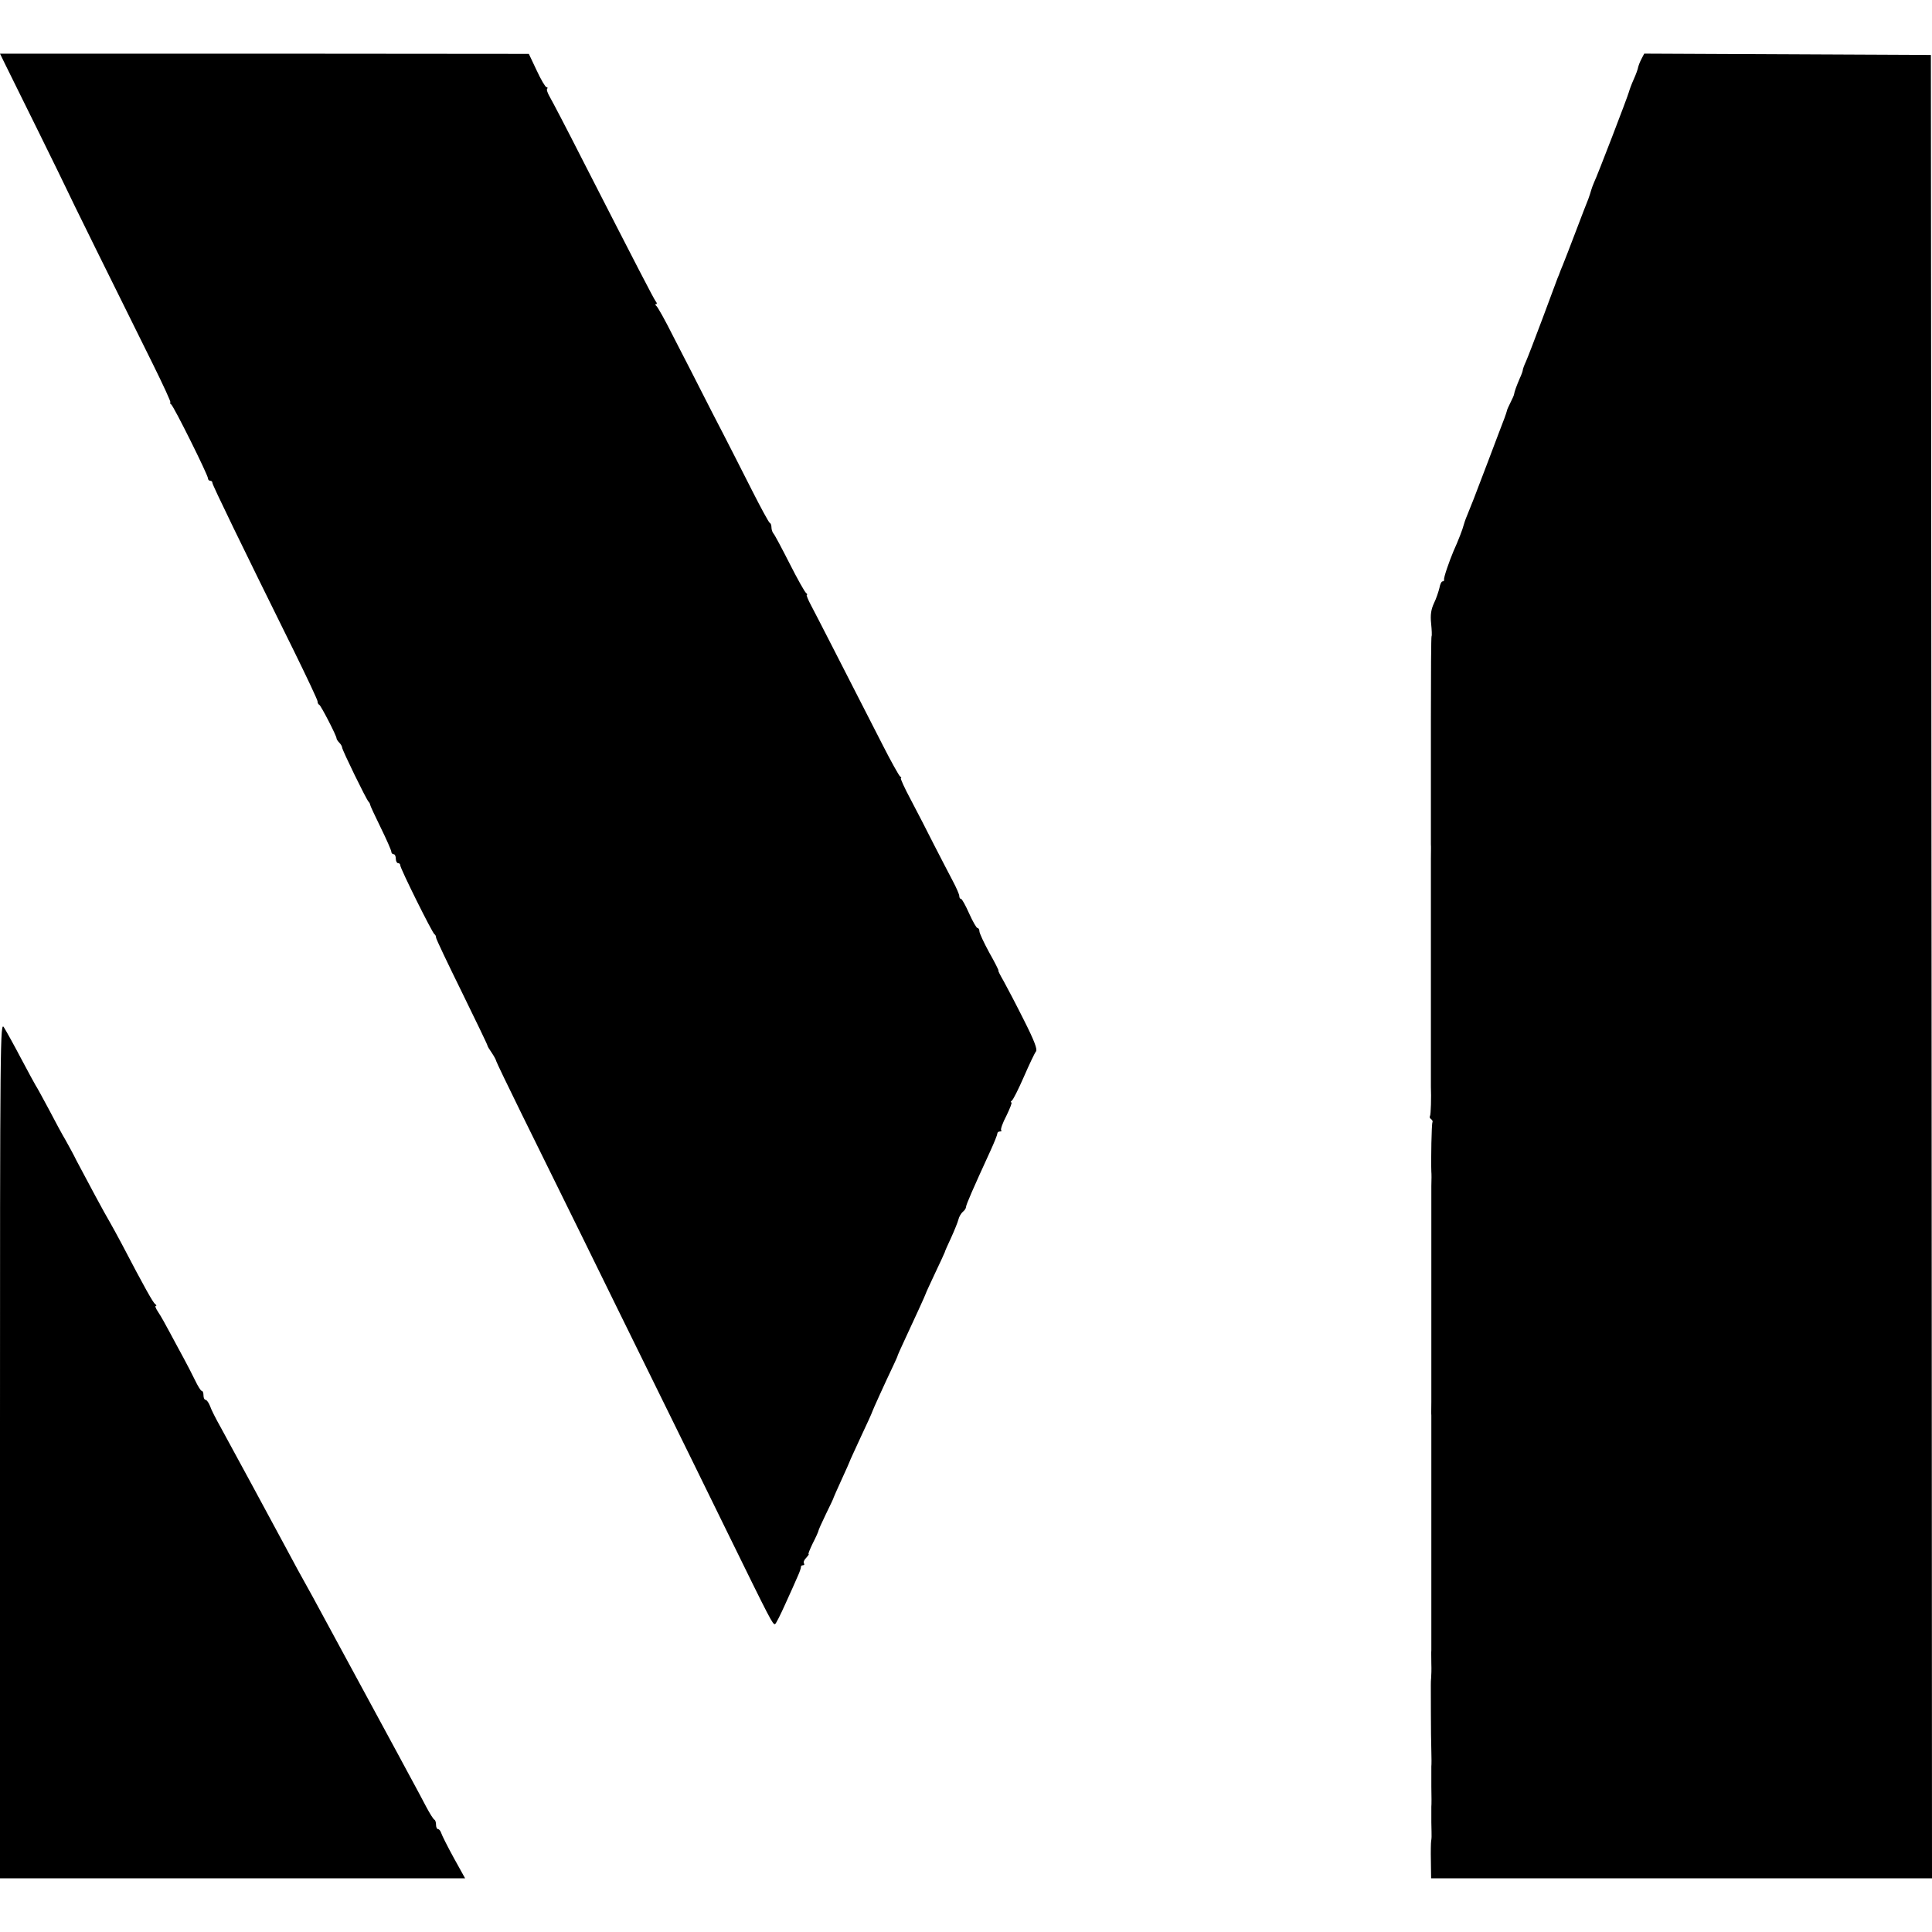
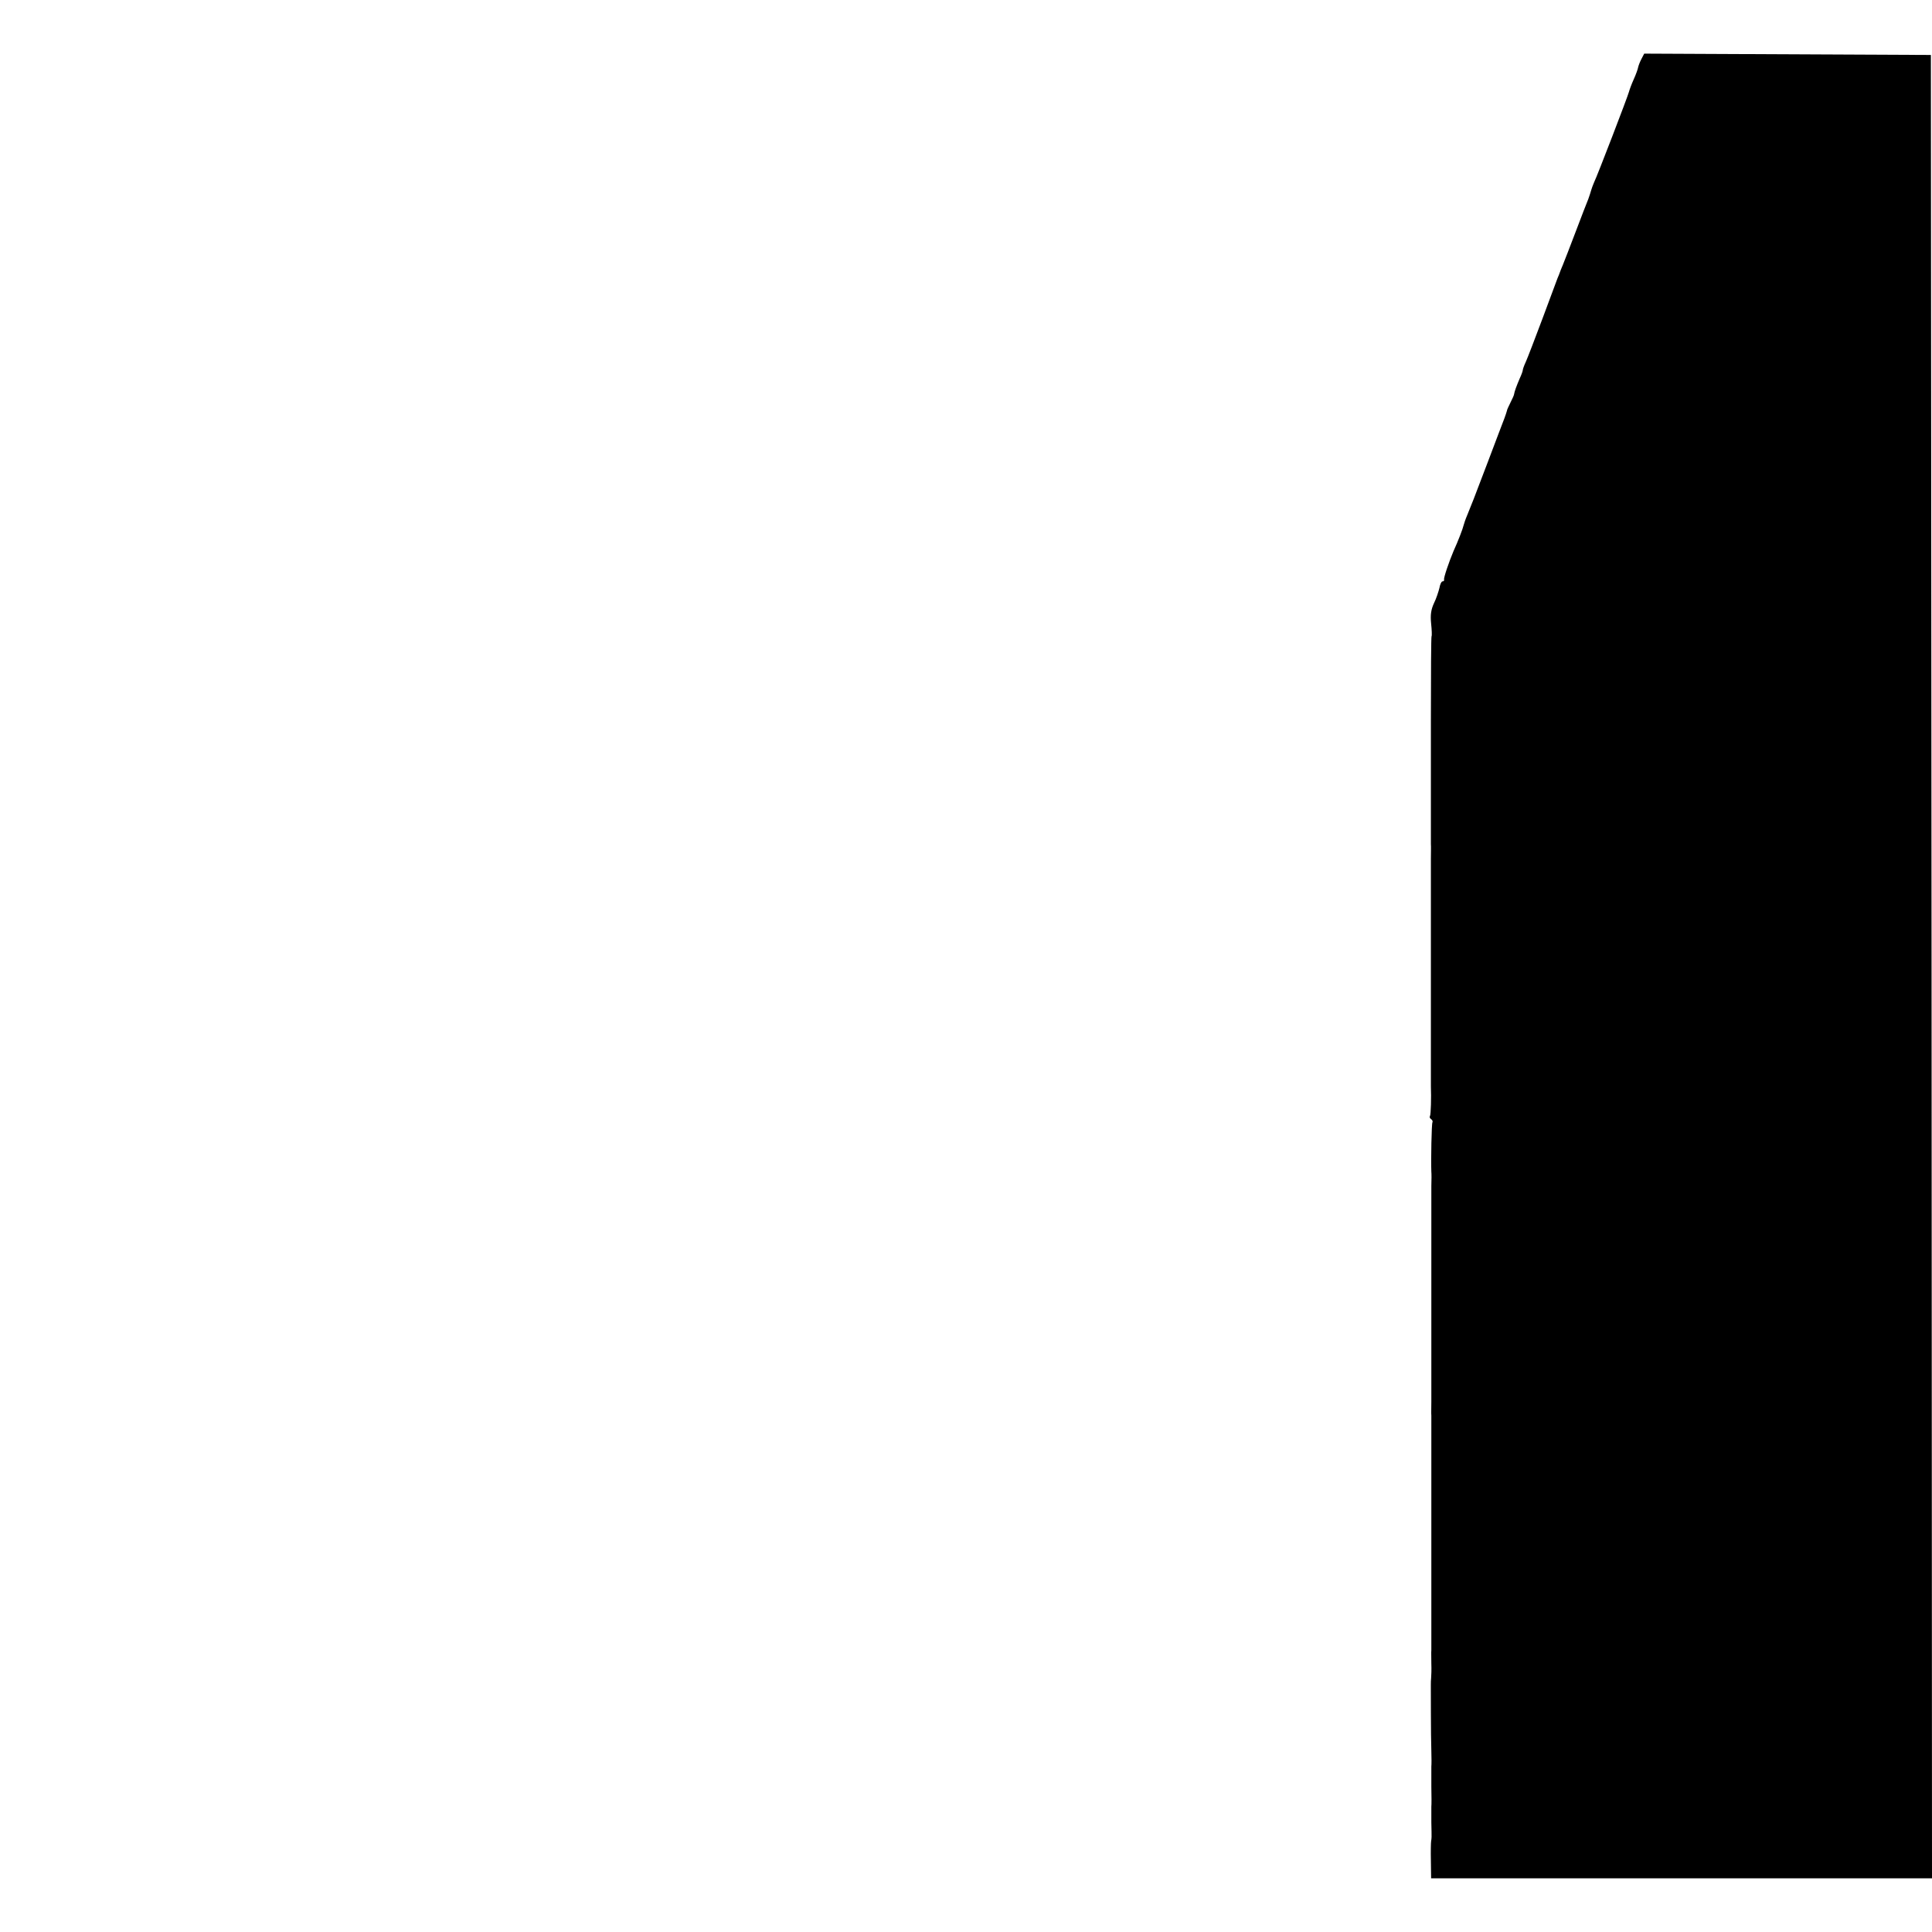
<svg xmlns="http://www.w3.org/2000/svg" version="1.0" width="864pt" height="864pt" viewBox="0 0 864 864" preserveAspectRatio="xMidYMid meet">
  <g transform="translate(0,864) scale(0.1,-0.1)" fill="#000000" stroke="none">
-     <path d="M18 8363 c53 -106 276 -559 277 -563 1 -5 223 -455 388 -787 47 -95 83 -173 79 -173 -4 0 -2 -4 3 -8 12 -8 165 -316 165 -331 0 -6 5 -11 10 -11 6 0 10 -4 10 -10 0 -9 129 -275 364 -750 58 -118 106 -220 106 -226 0 -7 3 -14 8 -16 7 -3 77 -138 77 -150 0 -4 6 -13 13 -20 6 -6 12 -16 12 -21 0 -11 108 -232 118 -242 4 -4 7 -10 7 -13 0 -4 22 -51 48 -104 26 -53 47 -101 47 -107 0 -6 5 -11 10 -11 6 0 10 -9 10 -20 0 -11 5 -20 10 -20 6 0 10 -4 10 -10 0 -14 144 -304 153 -308 4 -2 7 -9 7 -15 0 -6 52 -115 115 -243 63 -129 115 -236 115 -240 0 -3 9 -18 19 -32 10 -15 19 -31 20 -37 1 -5 52 -111 113 -235 61 -124 185 -376 276 -560 90 -184 233 -474 317 -645 84 -170 232 -472 329 -670 194 -396 202 -411 212 -408 4 1 24 41 46 90 22 48 47 104 55 123 9 19 15 38 15 43 -1 4 3 7 9 7 5 0 8 4 4 9 -3 5 2 17 11 25 8 9 13 16 10 16 -3 0 6 22 19 49 14 27 25 52 25 55 0 3 15 37 34 76 19 39 35 72 34 73 0 1 16 37 36 81 20 43 36 80 36 81 0 2 23 51 50 110 28 59 50 108 50 110 0 3 57 129 98 215 9 19 17 37 17 40 1 3 13 30 27 60 47 101 98 212 98 215 0 2 19 43 42 92 23 48 42 90 43 93 0 3 13 32 28 64 15 33 30 70 33 82 3 13 12 28 20 35 8 6 14 16 14 21 0 10 31 81 109 251 17 37 31 72 31 77 0 6 5 10 12 10 6 0 9 3 5 6 -3 4 7 33 24 65 16 33 26 59 22 59 -5 0 -3 4 2 8 6 4 30 52 54 107 24 55 48 106 54 113 7 9 -7 47 -54 140 -35 70 -76 148 -91 175 -15 26 -26 47 -23 47 2 0 -16 36 -41 80 -24 44 -44 87 -44 95 0 8 -4 15 -9 15 -4 0 -21 29 -37 65 -16 36 -32 65 -36 65 -5 0 -8 6 -8 13 0 7 -13 37 -29 67 -16 30 -53 102 -83 160 -29 58 -76 149 -104 202 -29 54 -49 98 -45 98 3 0 2 4 -4 8 -5 4 -40 66 -76 137 -180 352 -299 585 -322 628 -14 26 -22 47 -19 47 4 0 2 4 -3 8 -6 4 -39 63 -74 132 -35 69 -67 129 -72 134 -5 6 -9 18 -9 27 0 10 -3 19 -8 21 -4 2 -39 66 -78 143 -39 77 -119 235 -179 350 -59 116 -137 269 -174 340 -36 72 -70 133 -76 137 -5 4 -6 8 -1 8 5 0 4 6 -2 13 -9 12 -81 151 -327 632 -70 138 -136 264 -146 281 -10 17 -16 34 -12 37 3 4 2 7 -3 7 -5 0 -25 34 -44 75 l-35 74 -1183 1 -1182 0 18 -37z" />
    <path d="M7341 8377 c-7 -13 -13 -29 -15 -37 -1 -8 -10 -33 -20 -55 -10 -22 -19 -47 -21 -55 -6 -23 -144 -382 -156 -405 -5 -12 -11 -27 -13 -35 -2 -8 -8 -26 -13 -40 -6 -14 -31 -79 -56 -145 -25 -66 -51 -133 -58 -150 -7 -16 -13 -32 -14 -35 -1 -3 -5 -14 -10 -25 -4 -11 -34 -92 -67 -180 -33 -88 -66 -174 -74 -192 -8 -17 -14 -34 -14 -38 0 -4 -6 -21 -14 -38 -14 -33 -23 -57 -25 -70 0 -4 -8 -21 -16 -37 -8 -16 -16 -33 -16 -37 -1 -5 -6 -19 -11 -33 -5 -14 -39 -101 -74 -195 -36 -93 -67 -177 -71 -185 -3 -8 -7 -17 -8 -20 -1 -3 -7 -18 -14 -35 -7 -16 -14 -37 -16 -45 -3 -14 -24 -69 -45 -115 -19 -45 -45 -120 -42 -127 1 -5 -2 -8 -7 -8 -5 0 -11 -13 -14 -30 -4 -16 -14 -47 -24 -67 -13 -28 -17 -52 -13 -91 3 -29 4 -55 2 -57 -2 -2 -3 -169 -3 -372 0 -202 0 -406 0 -453 0 -47 0 -94 0 -105 1 -11 0 -40 0 -65 0 -25 0 -52 0 -60 0 -8 0 -35 0 -60 0 -25 0 -52 0 -60 0 -8 0 -35 0 -60 0 -25 0 -52 0 -60 0 -8 0 -35 0 -60 0 -25 0 -52 0 -60 0 -8 0 -35 0 -60 0 -25 0 -52 0 -60 0 -8 0 -35 0 -60 0 -25 0 -52 0 -60 0 -8 0 -35 0 -60 0 -25 0 -52 0 -60 0 -8 0 -35 0 -60 0 -25 0 -52 0 -60 0 -8 0 -35 0 -60 0 -25 0 -52 0 -60 2 -45 0 -124 -4 -131 -3 -4 -1 -10 5 -14 6 -4 8 -10 6 -14 -4 -6 -7 -167 -5 -221 1 -8 1 -37 0 -65 0 -27 0 -57 0 -65 0 -8 0 -35 0 -60 0 -25 0 -52 0 -60 0 -8 0 -35 0 -60 0 -25 0 -52 0 -60 0 -8 0 -35 0 -60 0 -25 0 -52 0 -60 0 -8 0 -35 0 -60 0 -25 0 -52 0 -60 0 -8 0 -35 0 -60 0 -25 0 -52 0 -60 0 -8 0 -35 0 -60 0 -25 0 -52 0 -60 0 -8 0 -35 0 -60 0 -25 0 -52 0 -60 0 -8 0 -35 0 -60 0 -25 -1 -52 0 -60 0 -8 0 -37 0 -65 0 -27 0 -59 0 -70 0 -39 0 -900 0 -915 -1 -8 0 -35 0 -60 1 -25 0 -54 -1 -65 -2 -24 -1 -12 -1 -155 0 -63 1 -140 2 -170 1 -30 1 -62 0 -70 0 -8 0 -49 0 -90 1 -41 1 -82 0 -90 0 -8 0 -40 0 -70 1 -30 1 -59 1 -65 0 -5 -1 -14 -2 -20 -1 -5 -2 -45 -1 -87 l1 -78 1120 0 1120 0 -2 4077 -3 4077 -641 3 -641 3 -12 -23z" />
-     <path d="M0 2158 l0 -1918 1040 0 1040 0 -51 92 c-28 51 -53 101 -56 111 -3 9 -9 17 -14 17 -5 0 -9 9 -9 19 0 11 -3 21 -7 23 -5 2 -21 28 -37 58 -16 30 -41 78 -56 105 -15 28 -43 79 -62 115 -51 94 -355 655 -389 718 -51 91 -91 165 -124 227 -50 94 -245 453 -287 530 -22 39 -44 82 -49 98 -6 15 -15 27 -20 27 -5 0 -9 9 -9 20 0 11 -3 20 -8 20 -4 0 -17 21 -30 48 -13 26 -35 70 -50 97 -15 28 -43 79 -62 115 -19 36 -42 77 -53 93 -10 15 -15 27 -10 27 4 0 3 4 -3 8 -9 6 -45 69 -151 272 -19 36 -43 79 -52 95 -19 31 -107 195 -149 275 -12 25 -34 65 -48 90 -15 25 -49 88 -76 140 -28 52 -54 100 -58 105 -4 6 -33 60 -65 120 -32 61 -67 124 -77 140 -17 29 -18 -27 -18 -1887z" />
  </g>
</svg>